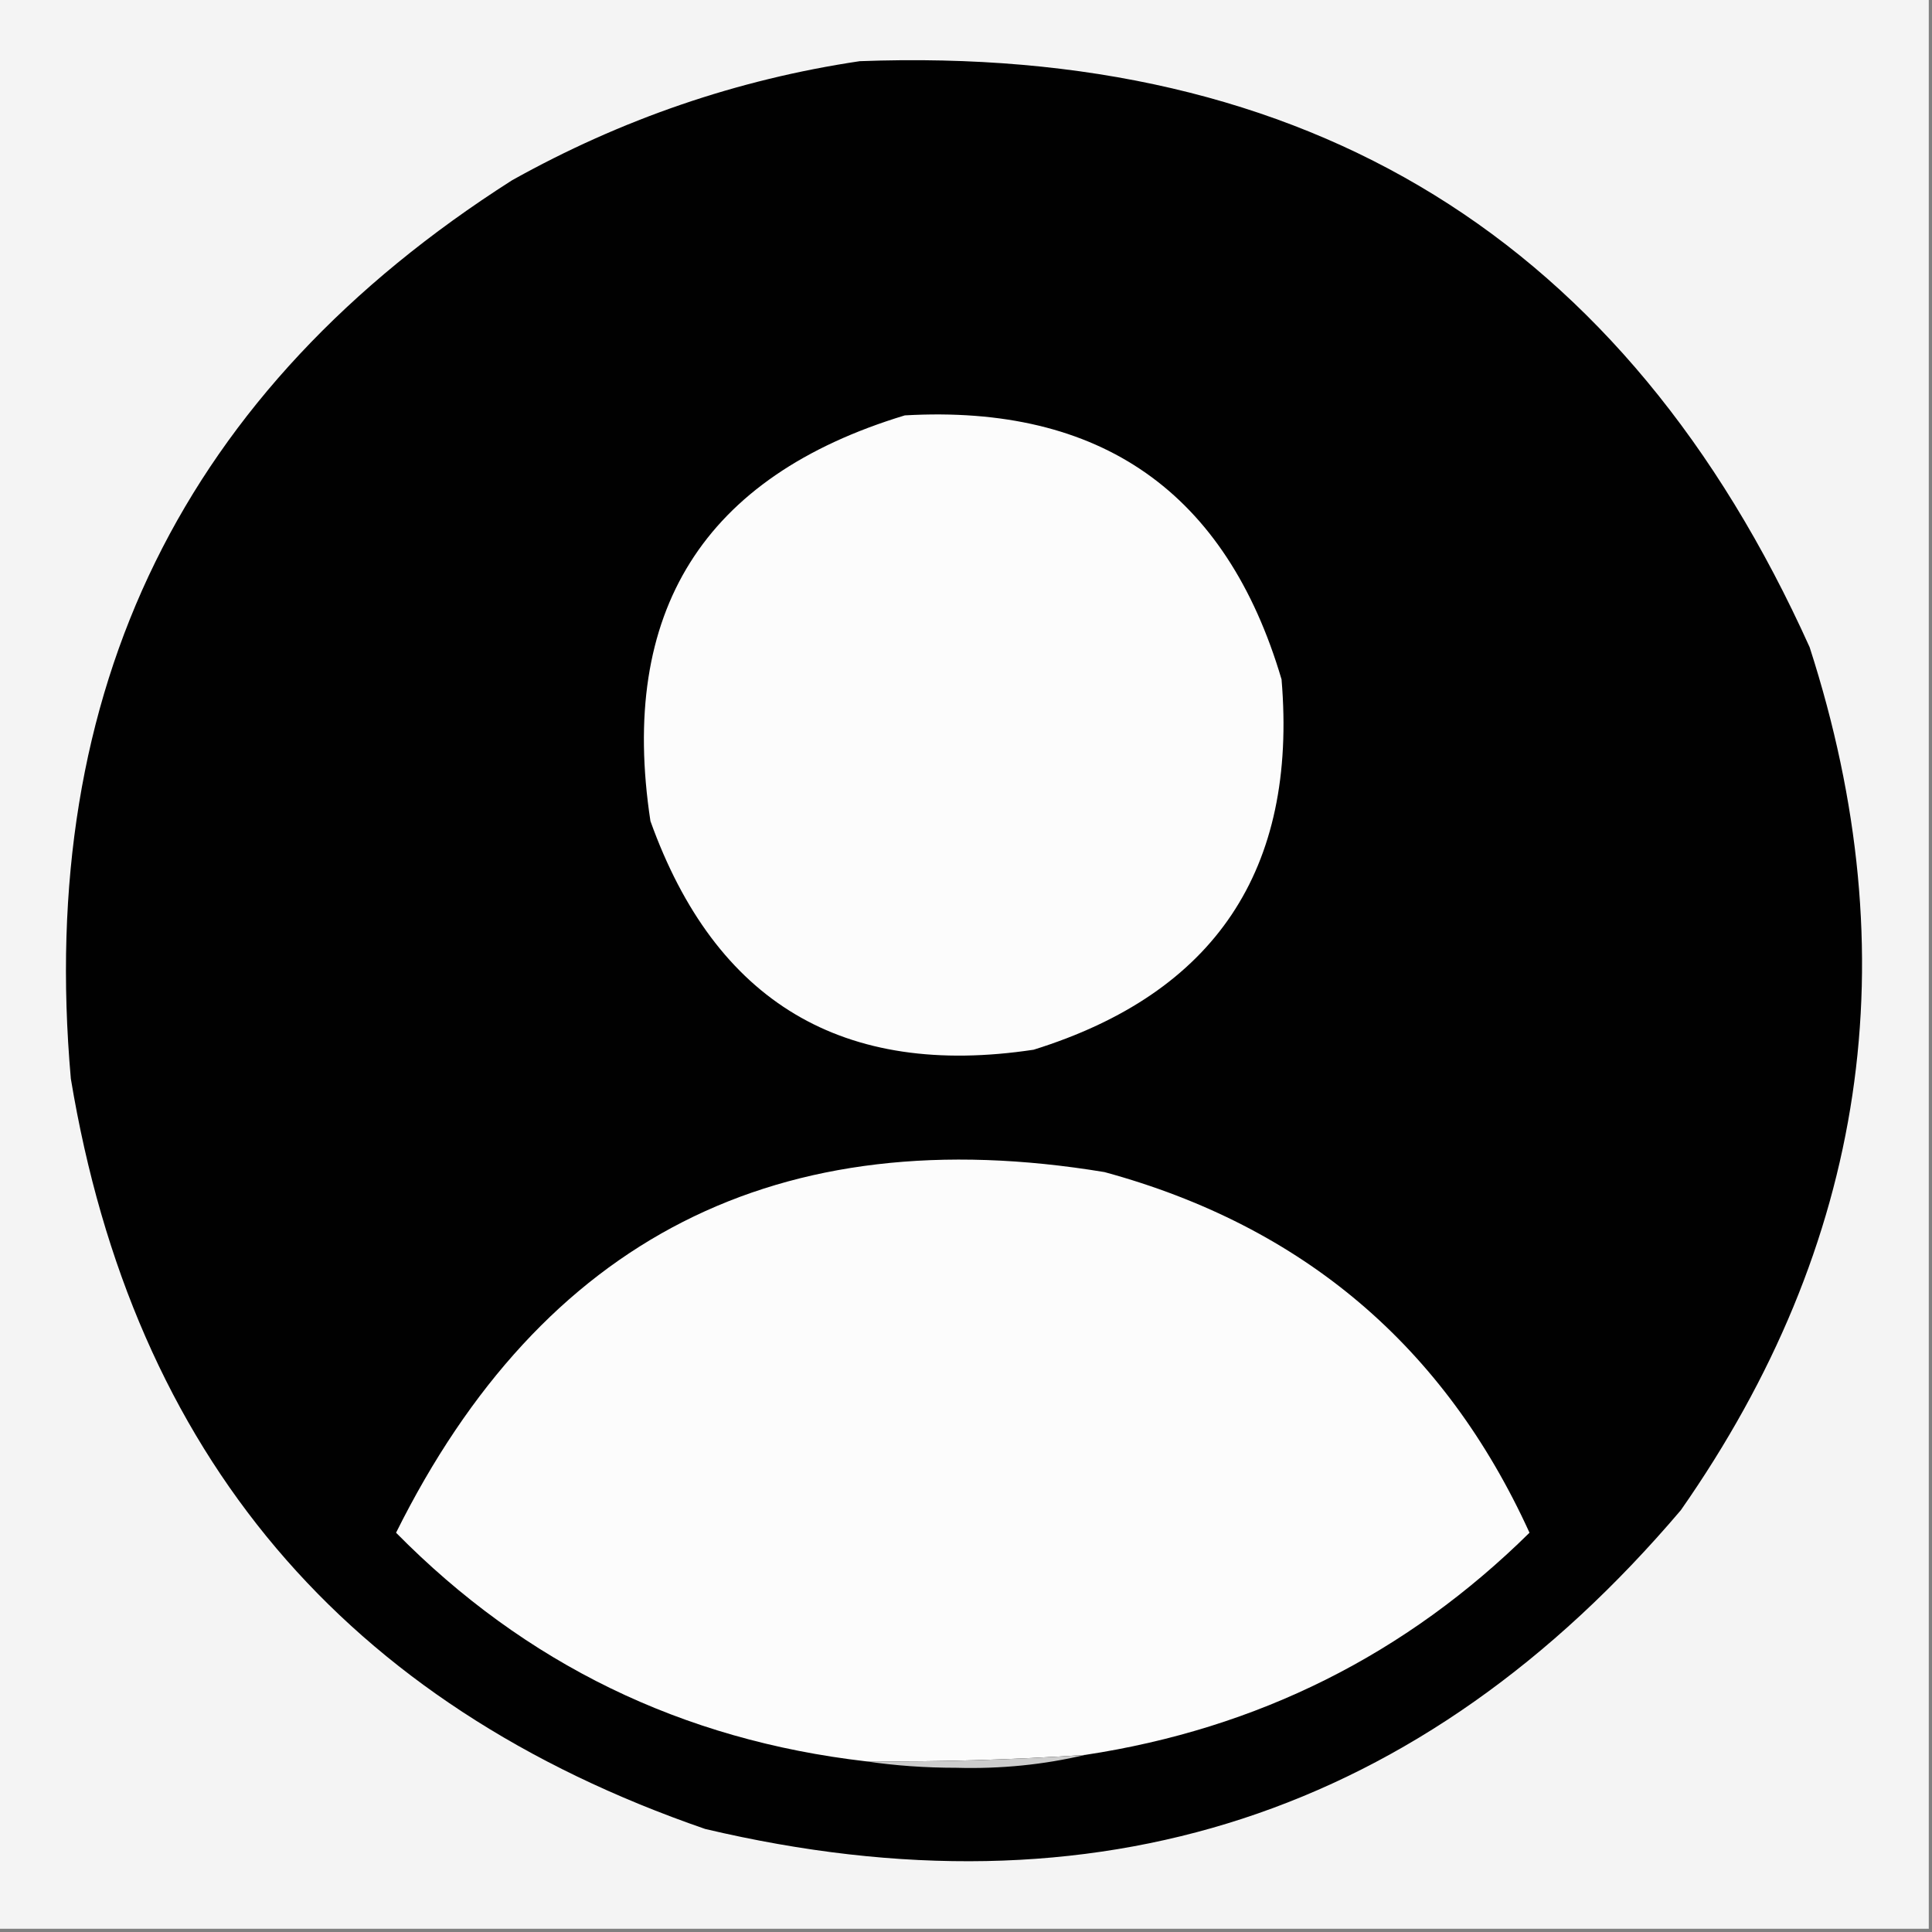
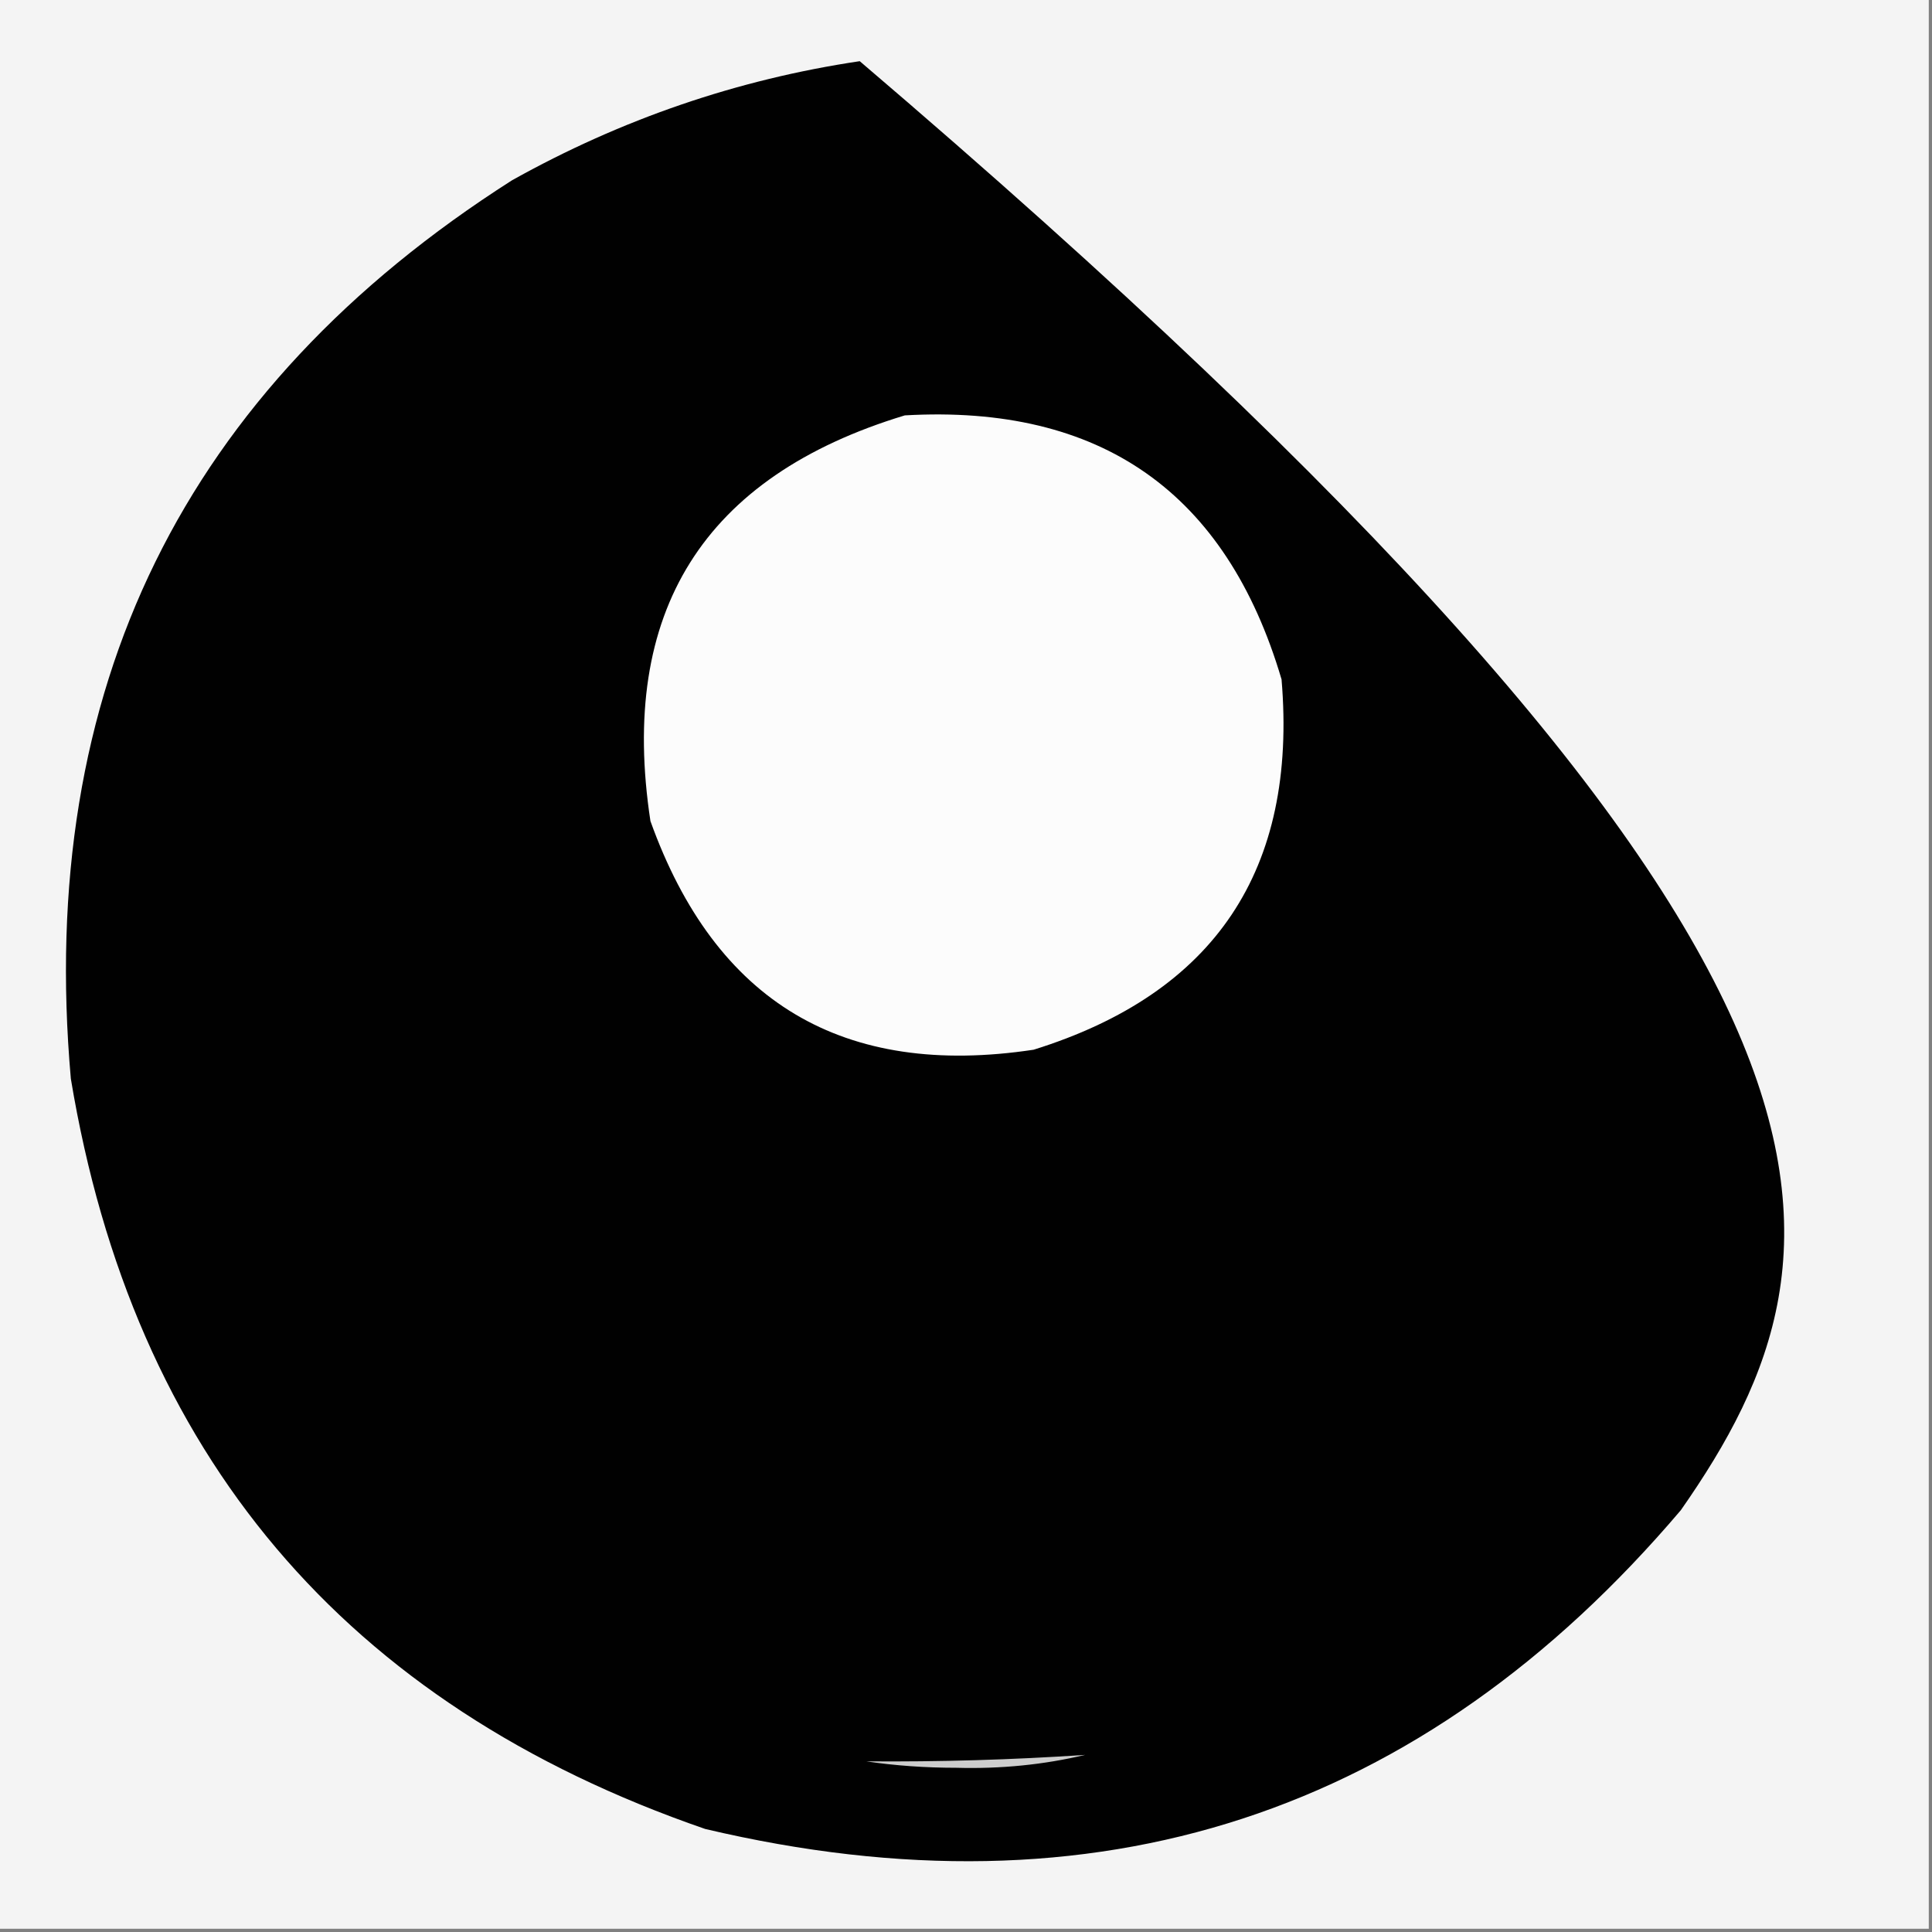
<svg xmlns="http://www.w3.org/2000/svg" version="1.1" width="300px" height="300px" style="shape-rendering:geometricPrecision; text-rendering:geometricPrecision; image-rendering:optimizeQuality; fill-rule:evenodd; clip-rule:evenodd">
  <rect width="100%" height="100%" fill="#808080" stroke="none" />
  <g>
    <path style="opacity:1" fill="#f4f4f4" d="M -0.5,-0.5 C 99.5,-0.5 199.5,-0.5 299.5,-0.5C 299.5,99.5 299.5,199.5 299.5,299.5C 199.5,299.5 99.5,299.5 -0.5,299.5C -0.5,199.5 -0.5,99.5 -0.5,-0.5 Z" />
  </g>
  <g>
-     <path style="opacity:1" fill="#010101" d="M 133.5,9.5 C 203.312,6.883 252.478,37.217 281,100.5C 296.514,148.571 289.847,193.238 261,234.5C 220.771,281.86 170.271,298.36 109.5,284C 53.512,264.683 20.678,225.85 11,167.5C 5.661,107.012 28.495,60.513 79.5,28C 96.488,18.505 114.488,12.338 133.5,9.5 Z" />
+     <path style="opacity:1" fill="#010101" d="M 133.5,9.5 C 296.514,148.571 289.847,193.238 261,234.5C 220.771,281.86 170.271,298.36 109.5,284C 53.512,264.683 20.678,225.85 11,167.5C 5.661,107.012 28.495,60.513 79.5,28C 96.488,18.505 114.488,12.338 133.5,9.5 Z" />
  </g>
  <g>
    <path style="opacity:1" fill="#fcfcfc" d="M 140.5,64.5 C 170.915,62.766 190.415,76.433 199,105.5C 201.482,135.06 188.649,154.227 160.5,163C 130.924,167.463 111.091,155.63 101,127.5C 96.044,94.986 109.21,73.986 140.5,64.5 Z" />
  </g>
  <g>
-     <path style="opacity:1" fill="#fcfcfc" d="M 168.5,272.5 C 157.183,273.259 145.85,273.593 134.5,273.5C 105.907,270.202 81.574,258.369 61.5,238C 84.228,192.302 120.895,173.635 171.5,182C 202.311,190.389 224.311,209.056 237.5,238C 218.321,256.923 195.321,268.423 168.5,272.5 Z" />
-   </g>
+     </g>
  <g>
    <path style="opacity:1" fill="#cdcdcd" d="M 168.5,272.5 C 162.07,274.025 155.404,274.692 148.5,274.5C 143.654,274.499 138.988,274.166 134.5,273.5C 145.85,273.593 157.183,273.259 168.5,272.5 Z" />
  </g>
</svg>